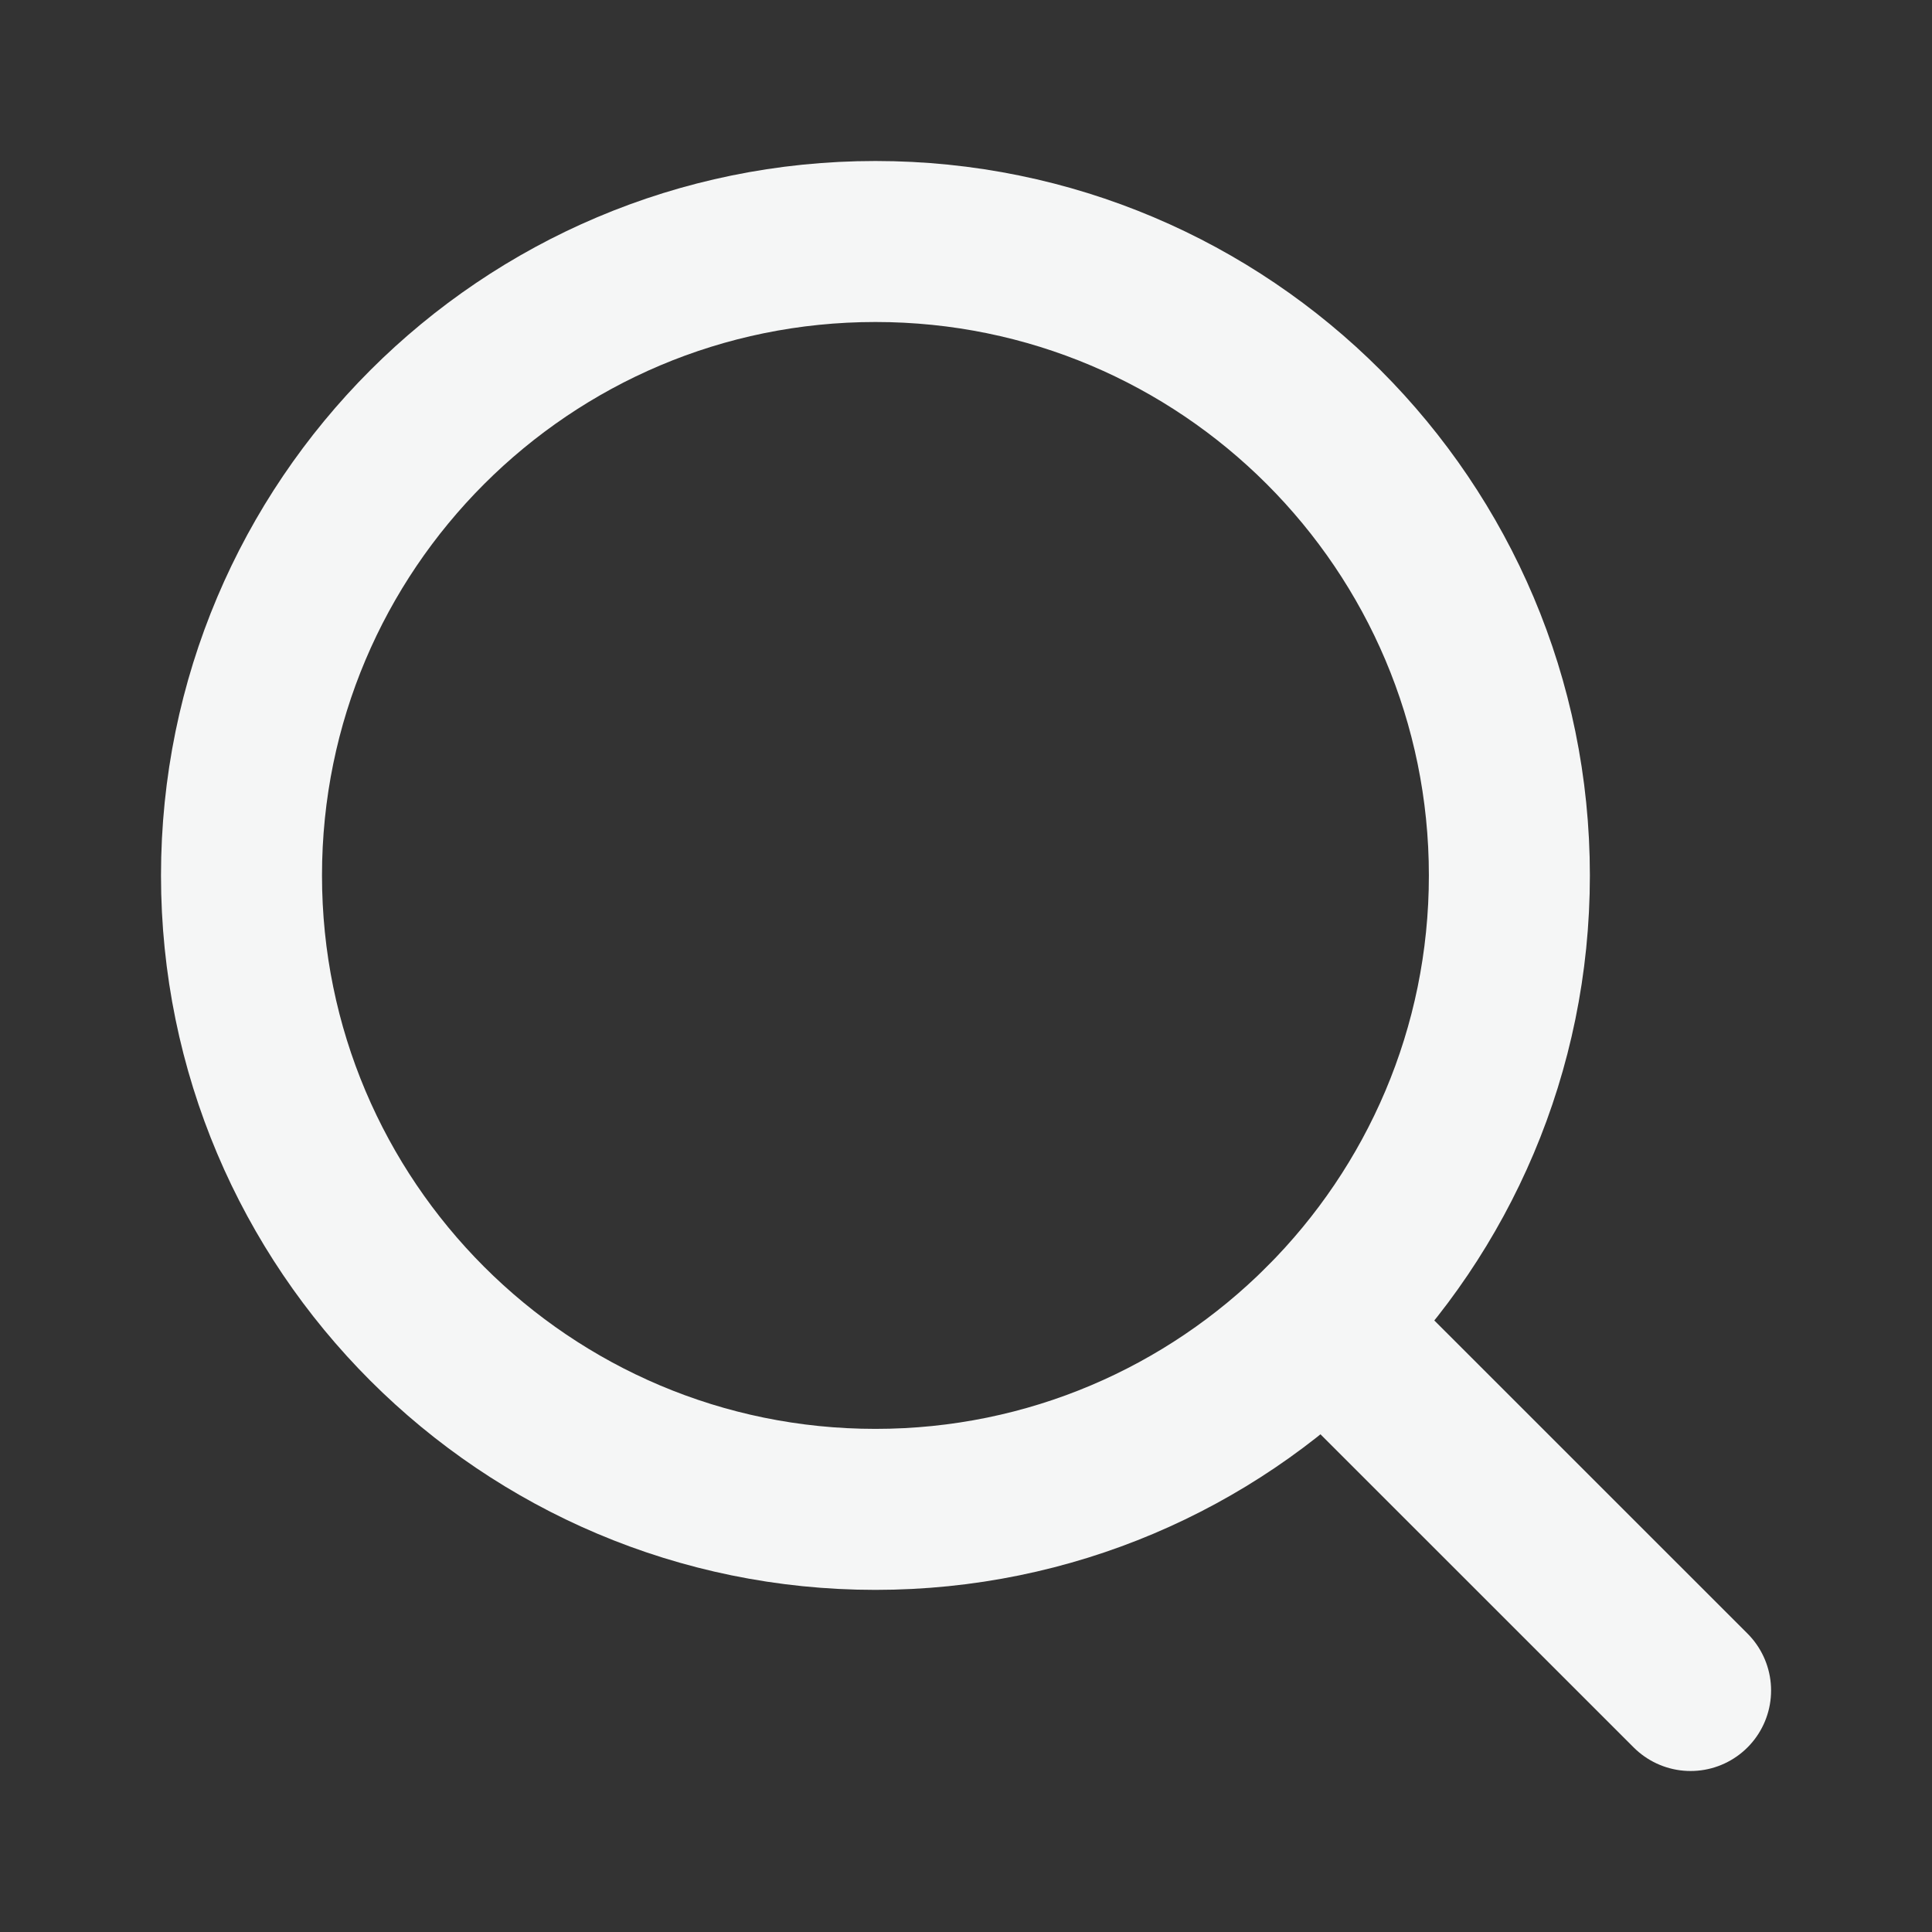
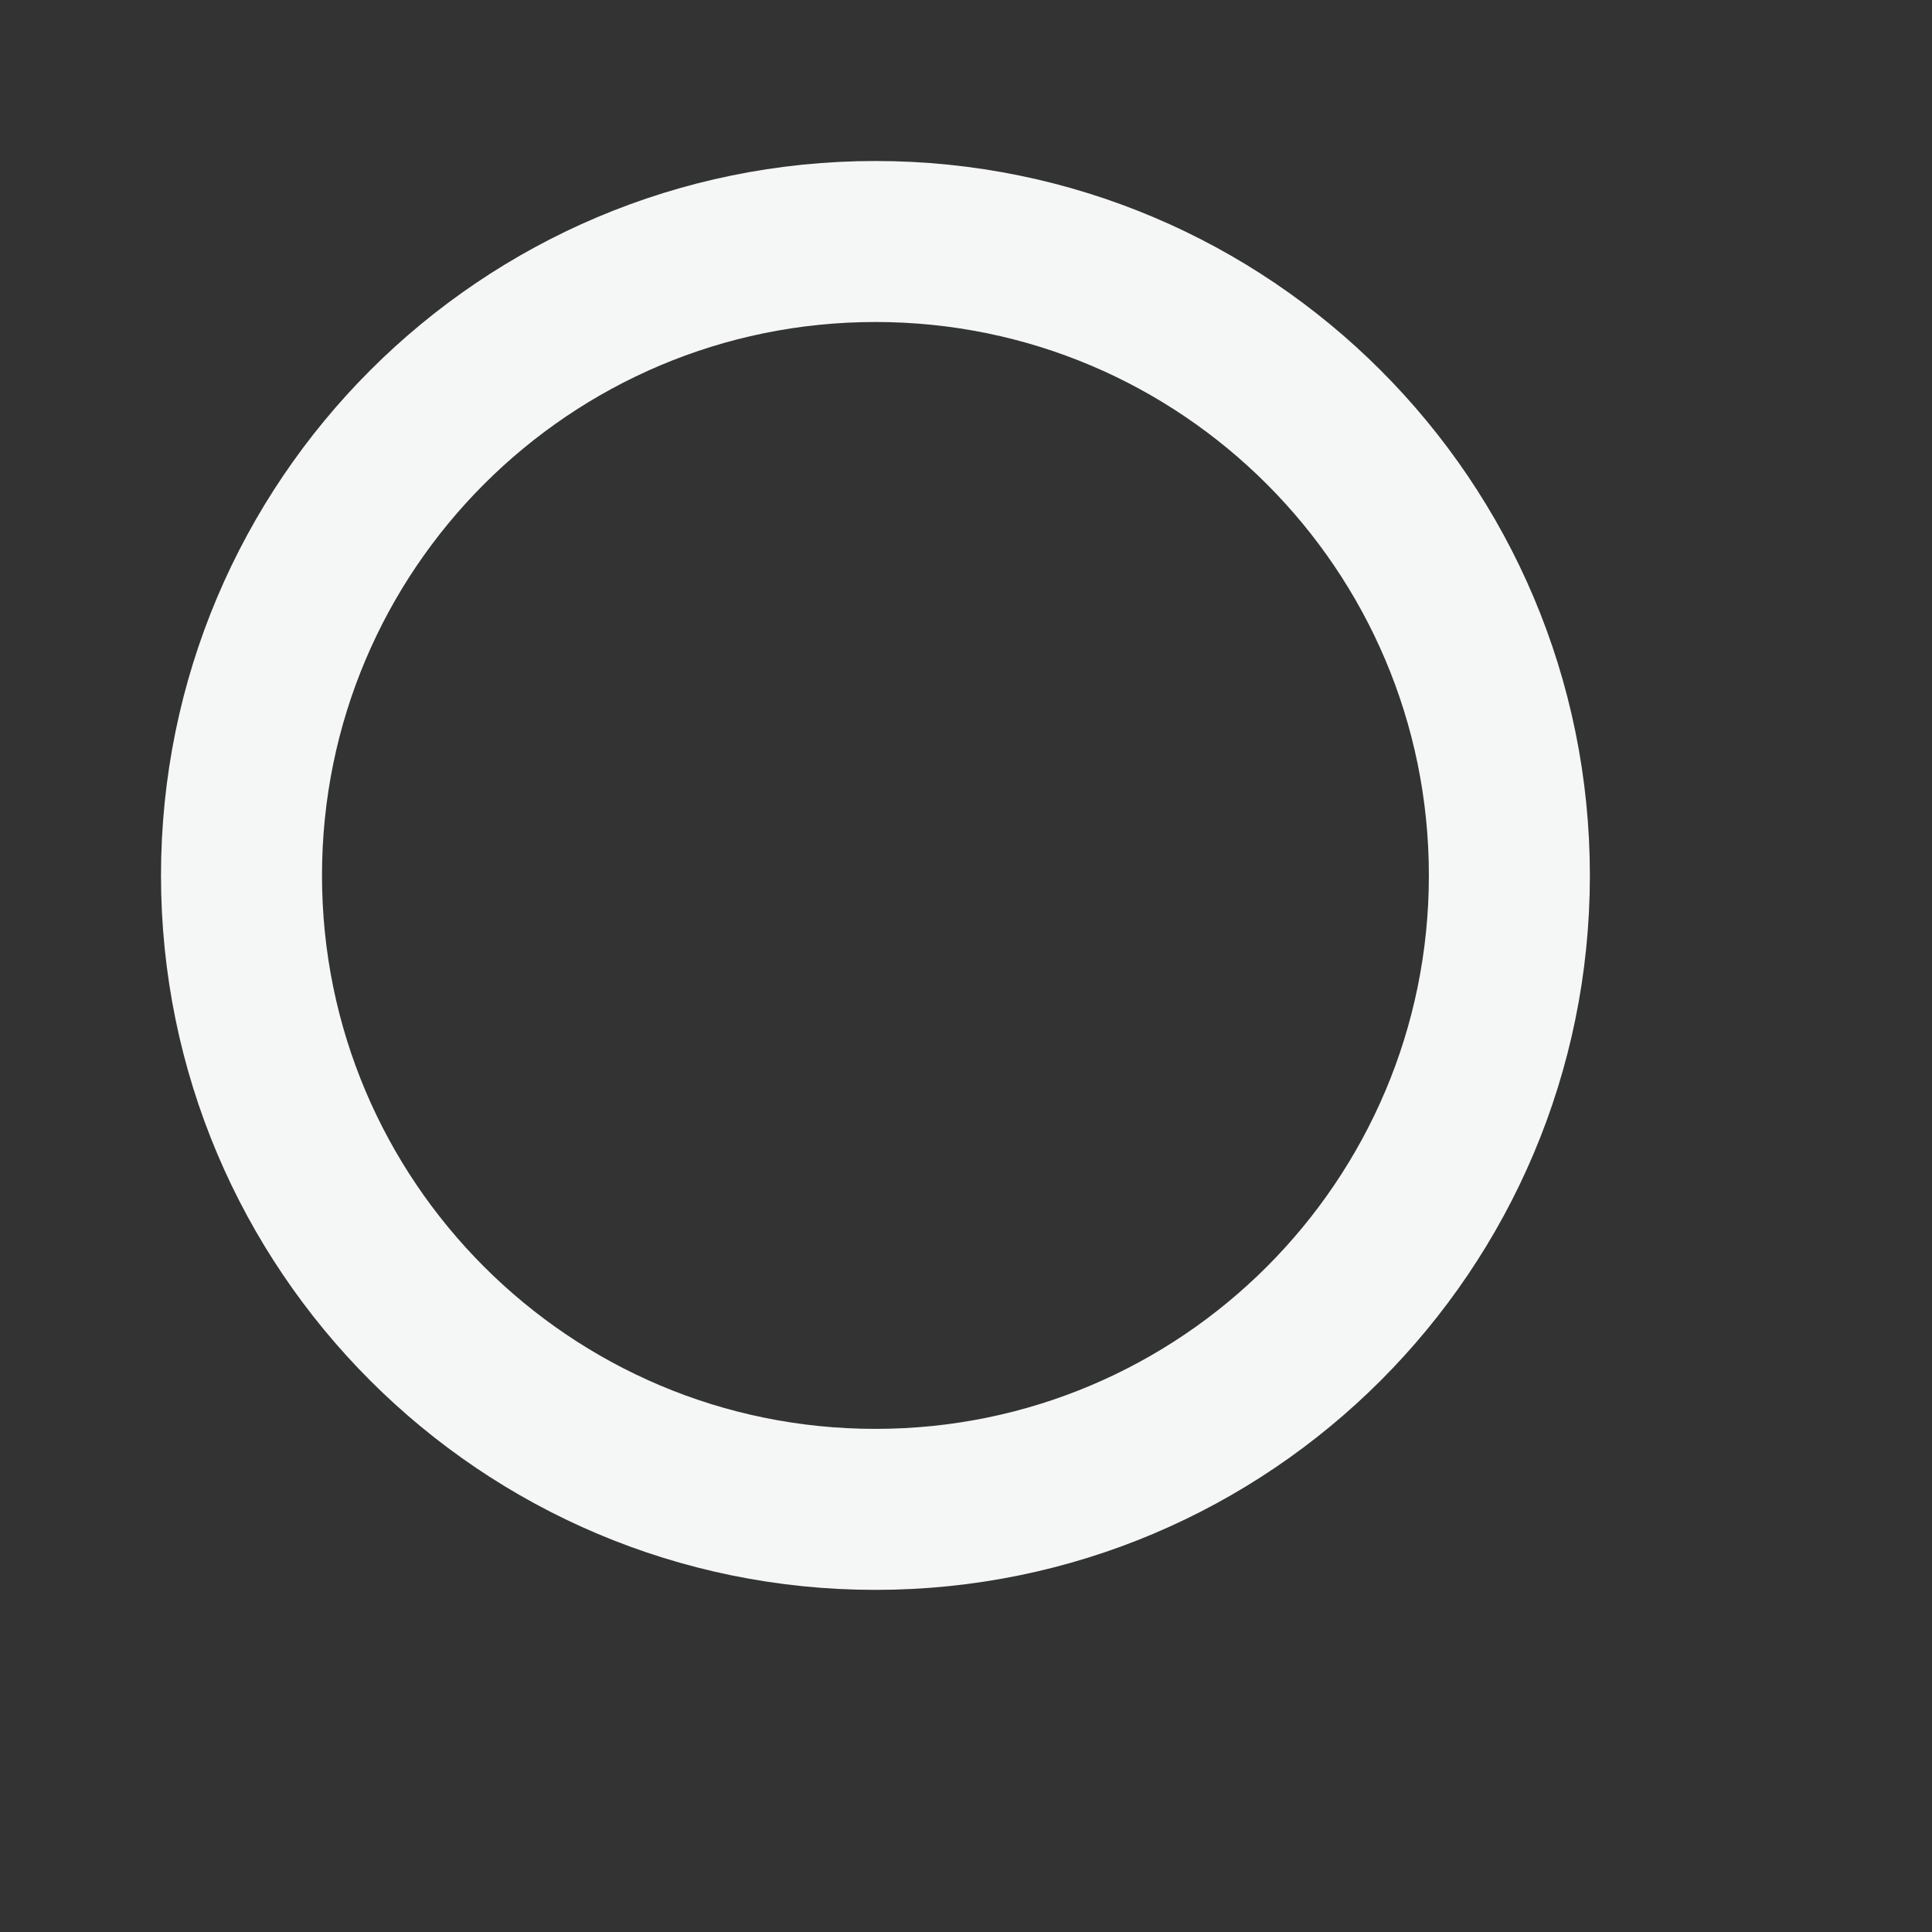
<svg xmlns="http://www.w3.org/2000/svg" width="24" height="24" viewBox="0 0 24 24" fill="none">
  <rect x="0" y="0" width="24" height="24" fill="#333333" stroke="none" />
  <path d="M10.875 18.75C15.224 18.75 18.75 15.224 18.75 10.875C18.75 6.526 15.224 3 10.875 3C6.526 3 3 6.526 3 10.875C3 15.224 6.526 18.75 10.875 18.75Z" stroke="#F5F6F6" stroke-width="2" stroke-linecap="round" stroke-linejoin="round" />
-   <path d="M16.444 16.444L21.001 21" stroke="#F5F6F6" stroke-width="2" stroke-linecap="round" stroke-linejoin="round" />
</svg>